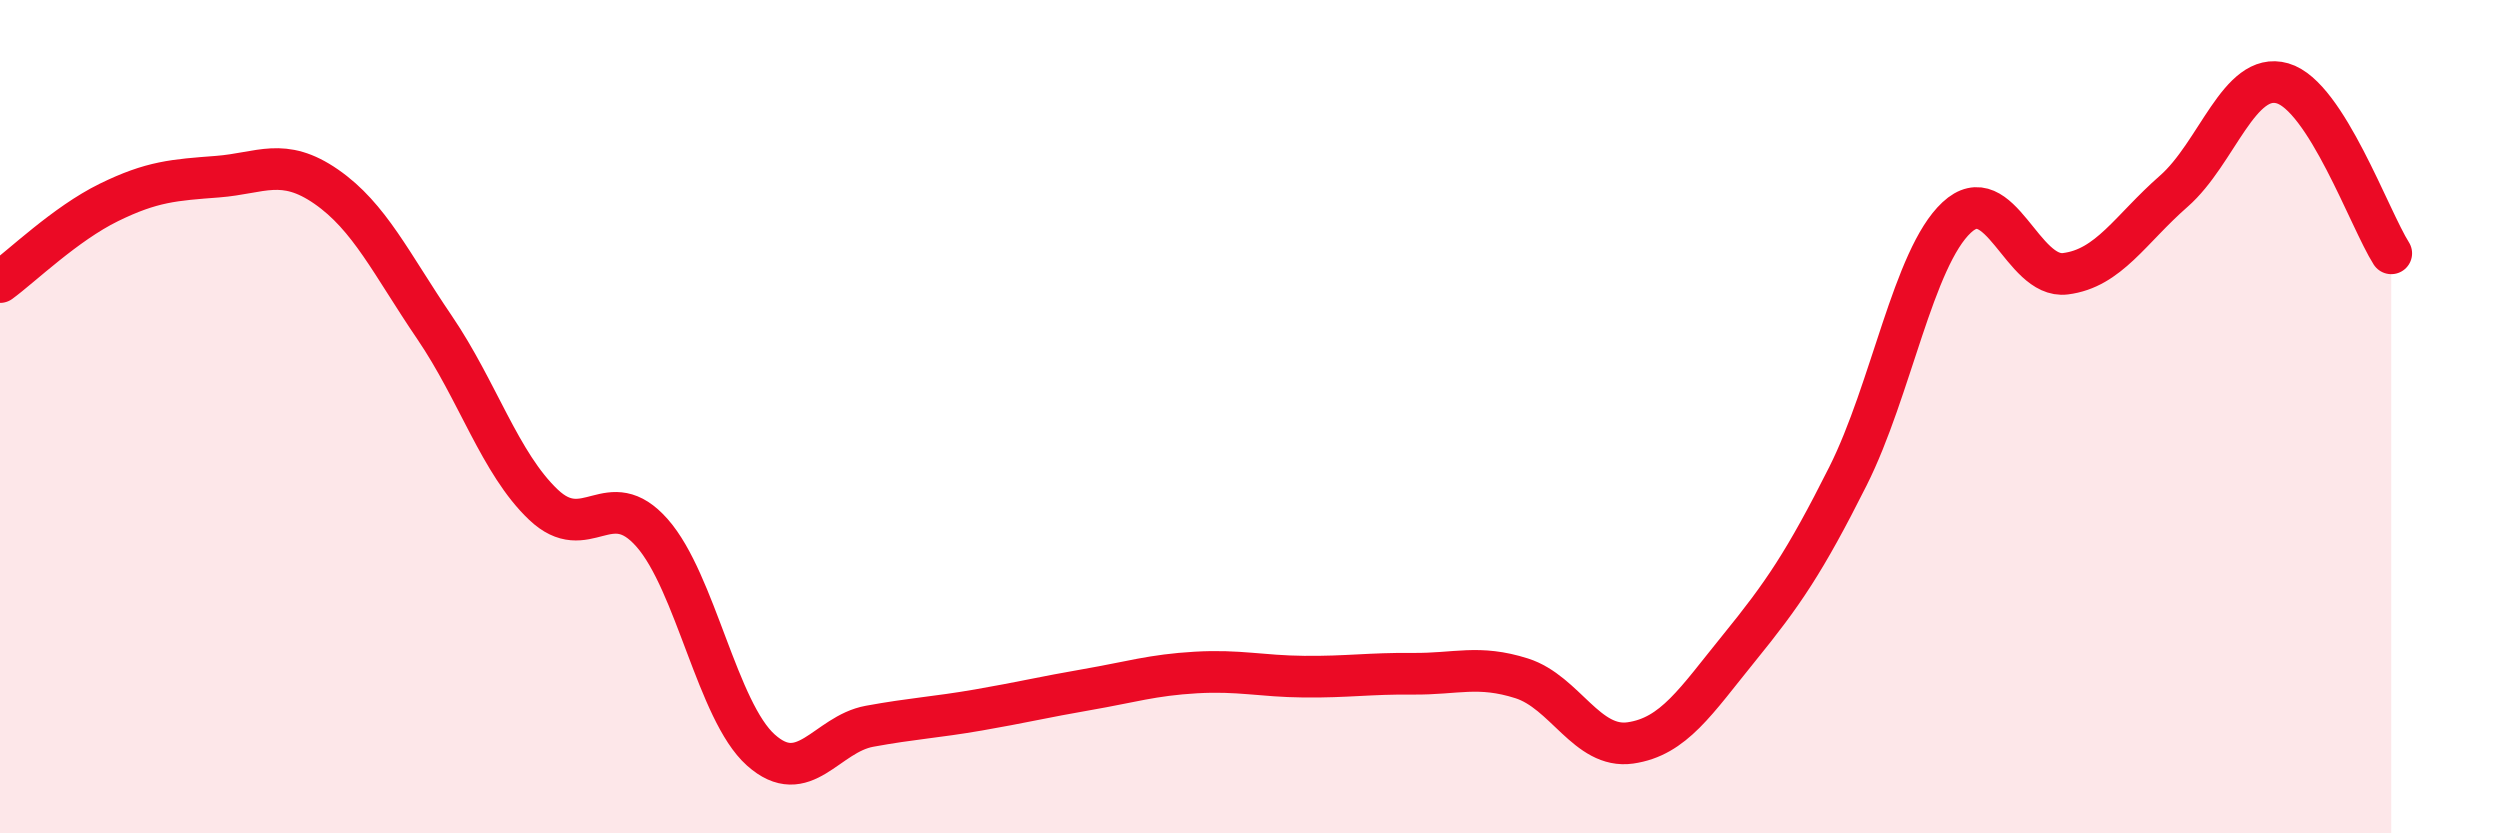
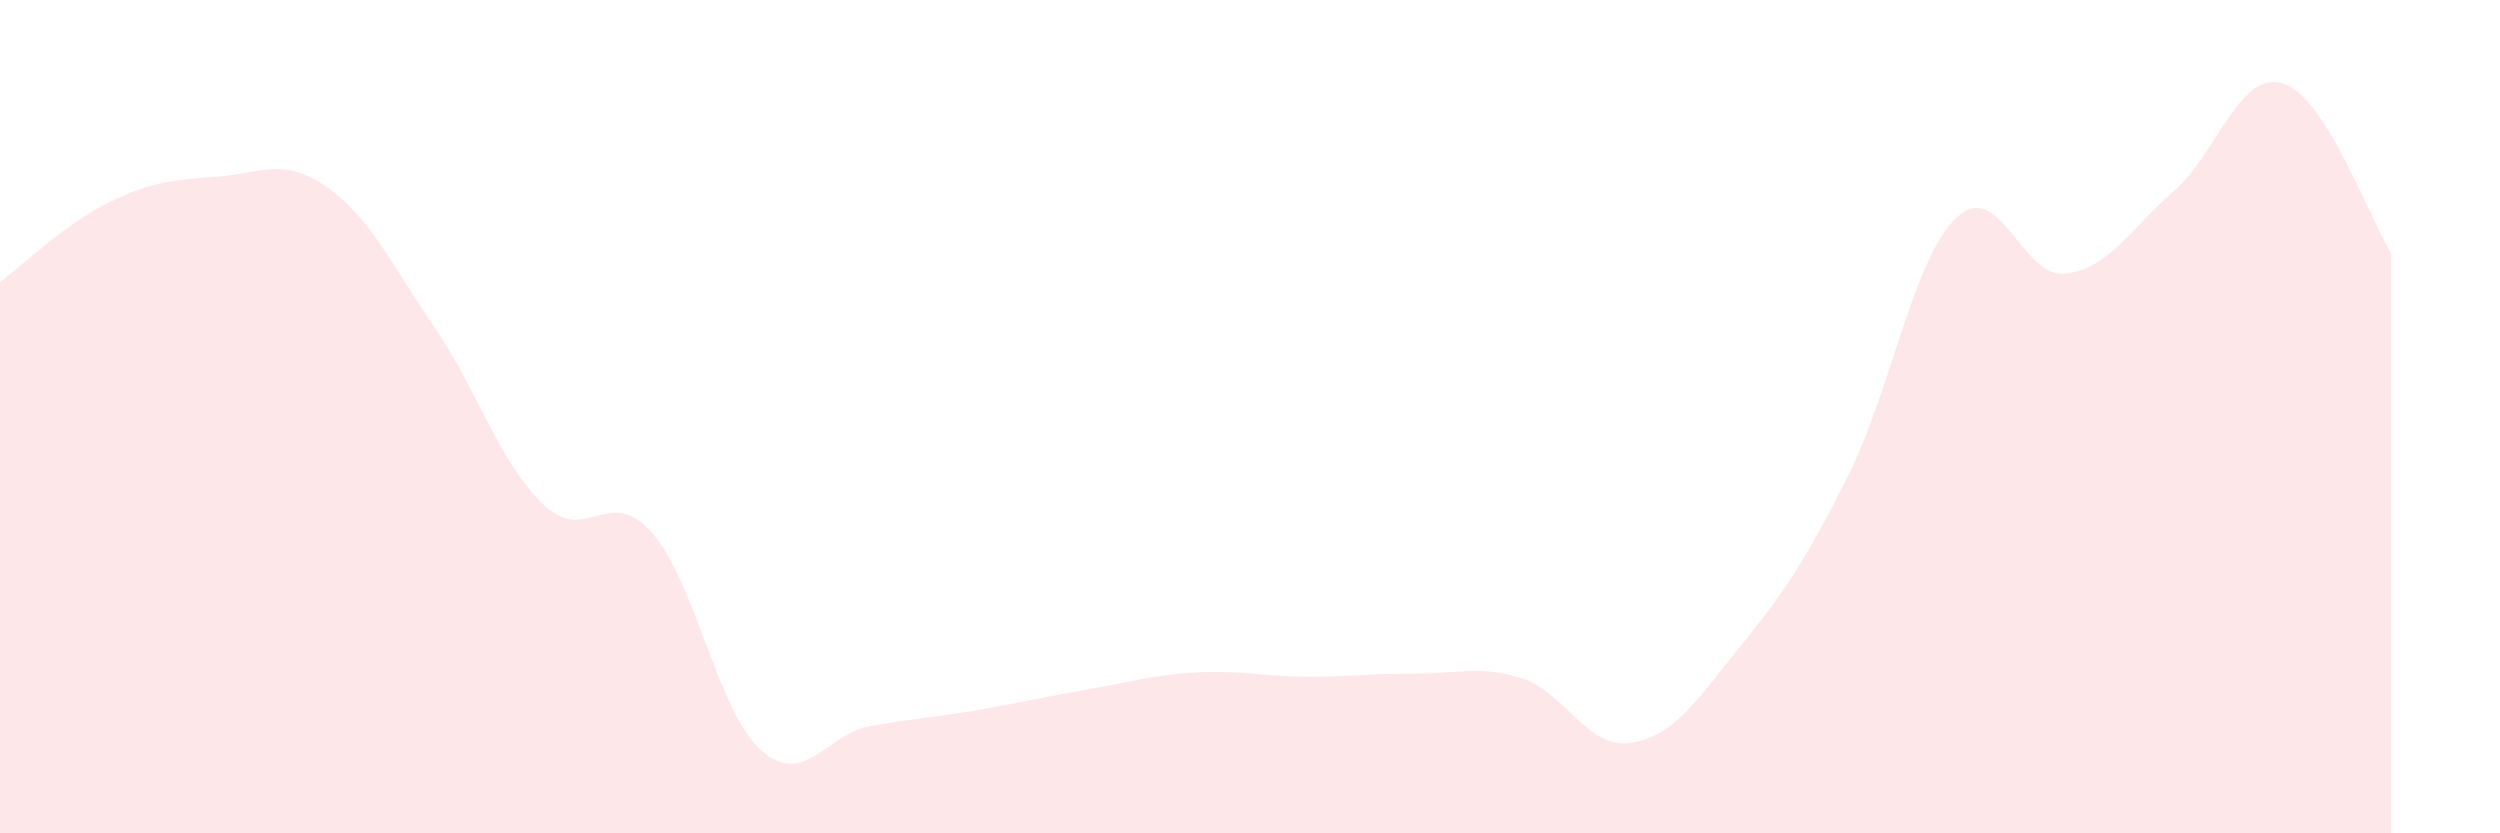
<svg xmlns="http://www.w3.org/2000/svg" width="60" height="20" viewBox="0 0 60 20">
  <path d="M 0,6.77 C 0.52,6.39 1.57,5.37 2.61,4.86 C 3.65,4.35 4.18,4.32 5.22,4.24 C 6.26,4.16 6.79,3.76 7.83,4.48 C 8.87,5.2 9.39,6.33 10.43,7.86 C 11.47,9.39 12,11.12 13.04,12.11 C 14.08,13.1 14.61,11.61 15.65,12.79 C 16.69,13.97 17.22,17.07 18.26,18 C 19.3,18.93 19.83,17.62 20.87,17.43 C 21.91,17.24 22.44,17.22 23.48,17.04 C 24.52,16.86 25.05,16.73 26.09,16.55 C 27.13,16.37 27.66,16.2 28.7,16.14 C 29.74,16.08 30.26,16.23 31.3,16.24 C 32.34,16.25 32.87,16.16 33.91,16.17 C 34.95,16.18 35.48,15.95 36.52,16.28 C 37.56,16.61 38.09,17.98 39.13,17.83 C 40.17,17.68 40.7,16.83 41.74,15.55 C 42.78,14.27 43.31,13.5 44.35,11.43 C 45.39,9.36 45.92,6.19 46.96,5.22 C 48,4.25 48.53,6.7 49.57,6.57 C 50.61,6.44 51.13,5.5 52.17,4.59 C 53.21,3.68 53.74,1.7 54.78,2 C 55.82,2.3 56.87,5.26 57.39,6.08L57.39 20L0 20Z" fill="#EB0A25" opacity="0.1" stroke-linecap="round" stroke-linejoin="round" />
-   <path d="M 0,6.77 C 0.52,6.39 1.57,5.37 2.61,4.86 C 3.65,4.35 4.18,4.32 5.22,4.24 C 6.26,4.16 6.79,3.76 7.83,4.48 C 8.87,5.2 9.39,6.33 10.43,7.86 C 11.47,9.39 12,11.12 13.04,12.11 C 14.08,13.1 14.61,11.61 15.65,12.79 C 16.69,13.97 17.22,17.07 18.26,18 C 19.3,18.93 19.83,17.62 20.87,17.43 C 21.91,17.24 22.44,17.22 23.48,17.04 C 24.52,16.86 25.05,16.73 26.09,16.55 C 27.13,16.37 27.66,16.2 28.7,16.14 C 29.74,16.08 30.26,16.23 31.3,16.24 C 32.34,16.25 32.87,16.16 33.91,16.17 C 34.95,16.18 35.48,15.95 36.52,16.28 C 37.56,16.61 38.09,17.98 39.13,17.83 C 40.17,17.68 40.7,16.83 41.74,15.55 C 42.78,14.27 43.31,13.5 44.35,11.43 C 45.39,9.36 45.92,6.19 46.96,5.22 C 48,4.25 48.53,6.7 49.57,6.57 C 50.61,6.44 51.13,5.5 52.17,4.59 C 53.21,3.68 53.74,1.7 54.78,2 C 55.82,2.3 56.87,5.26 57.39,6.08" stroke="#EB0A25" stroke-width="1" fill="none" stroke-linecap="round" stroke-linejoin="round" />
</svg>